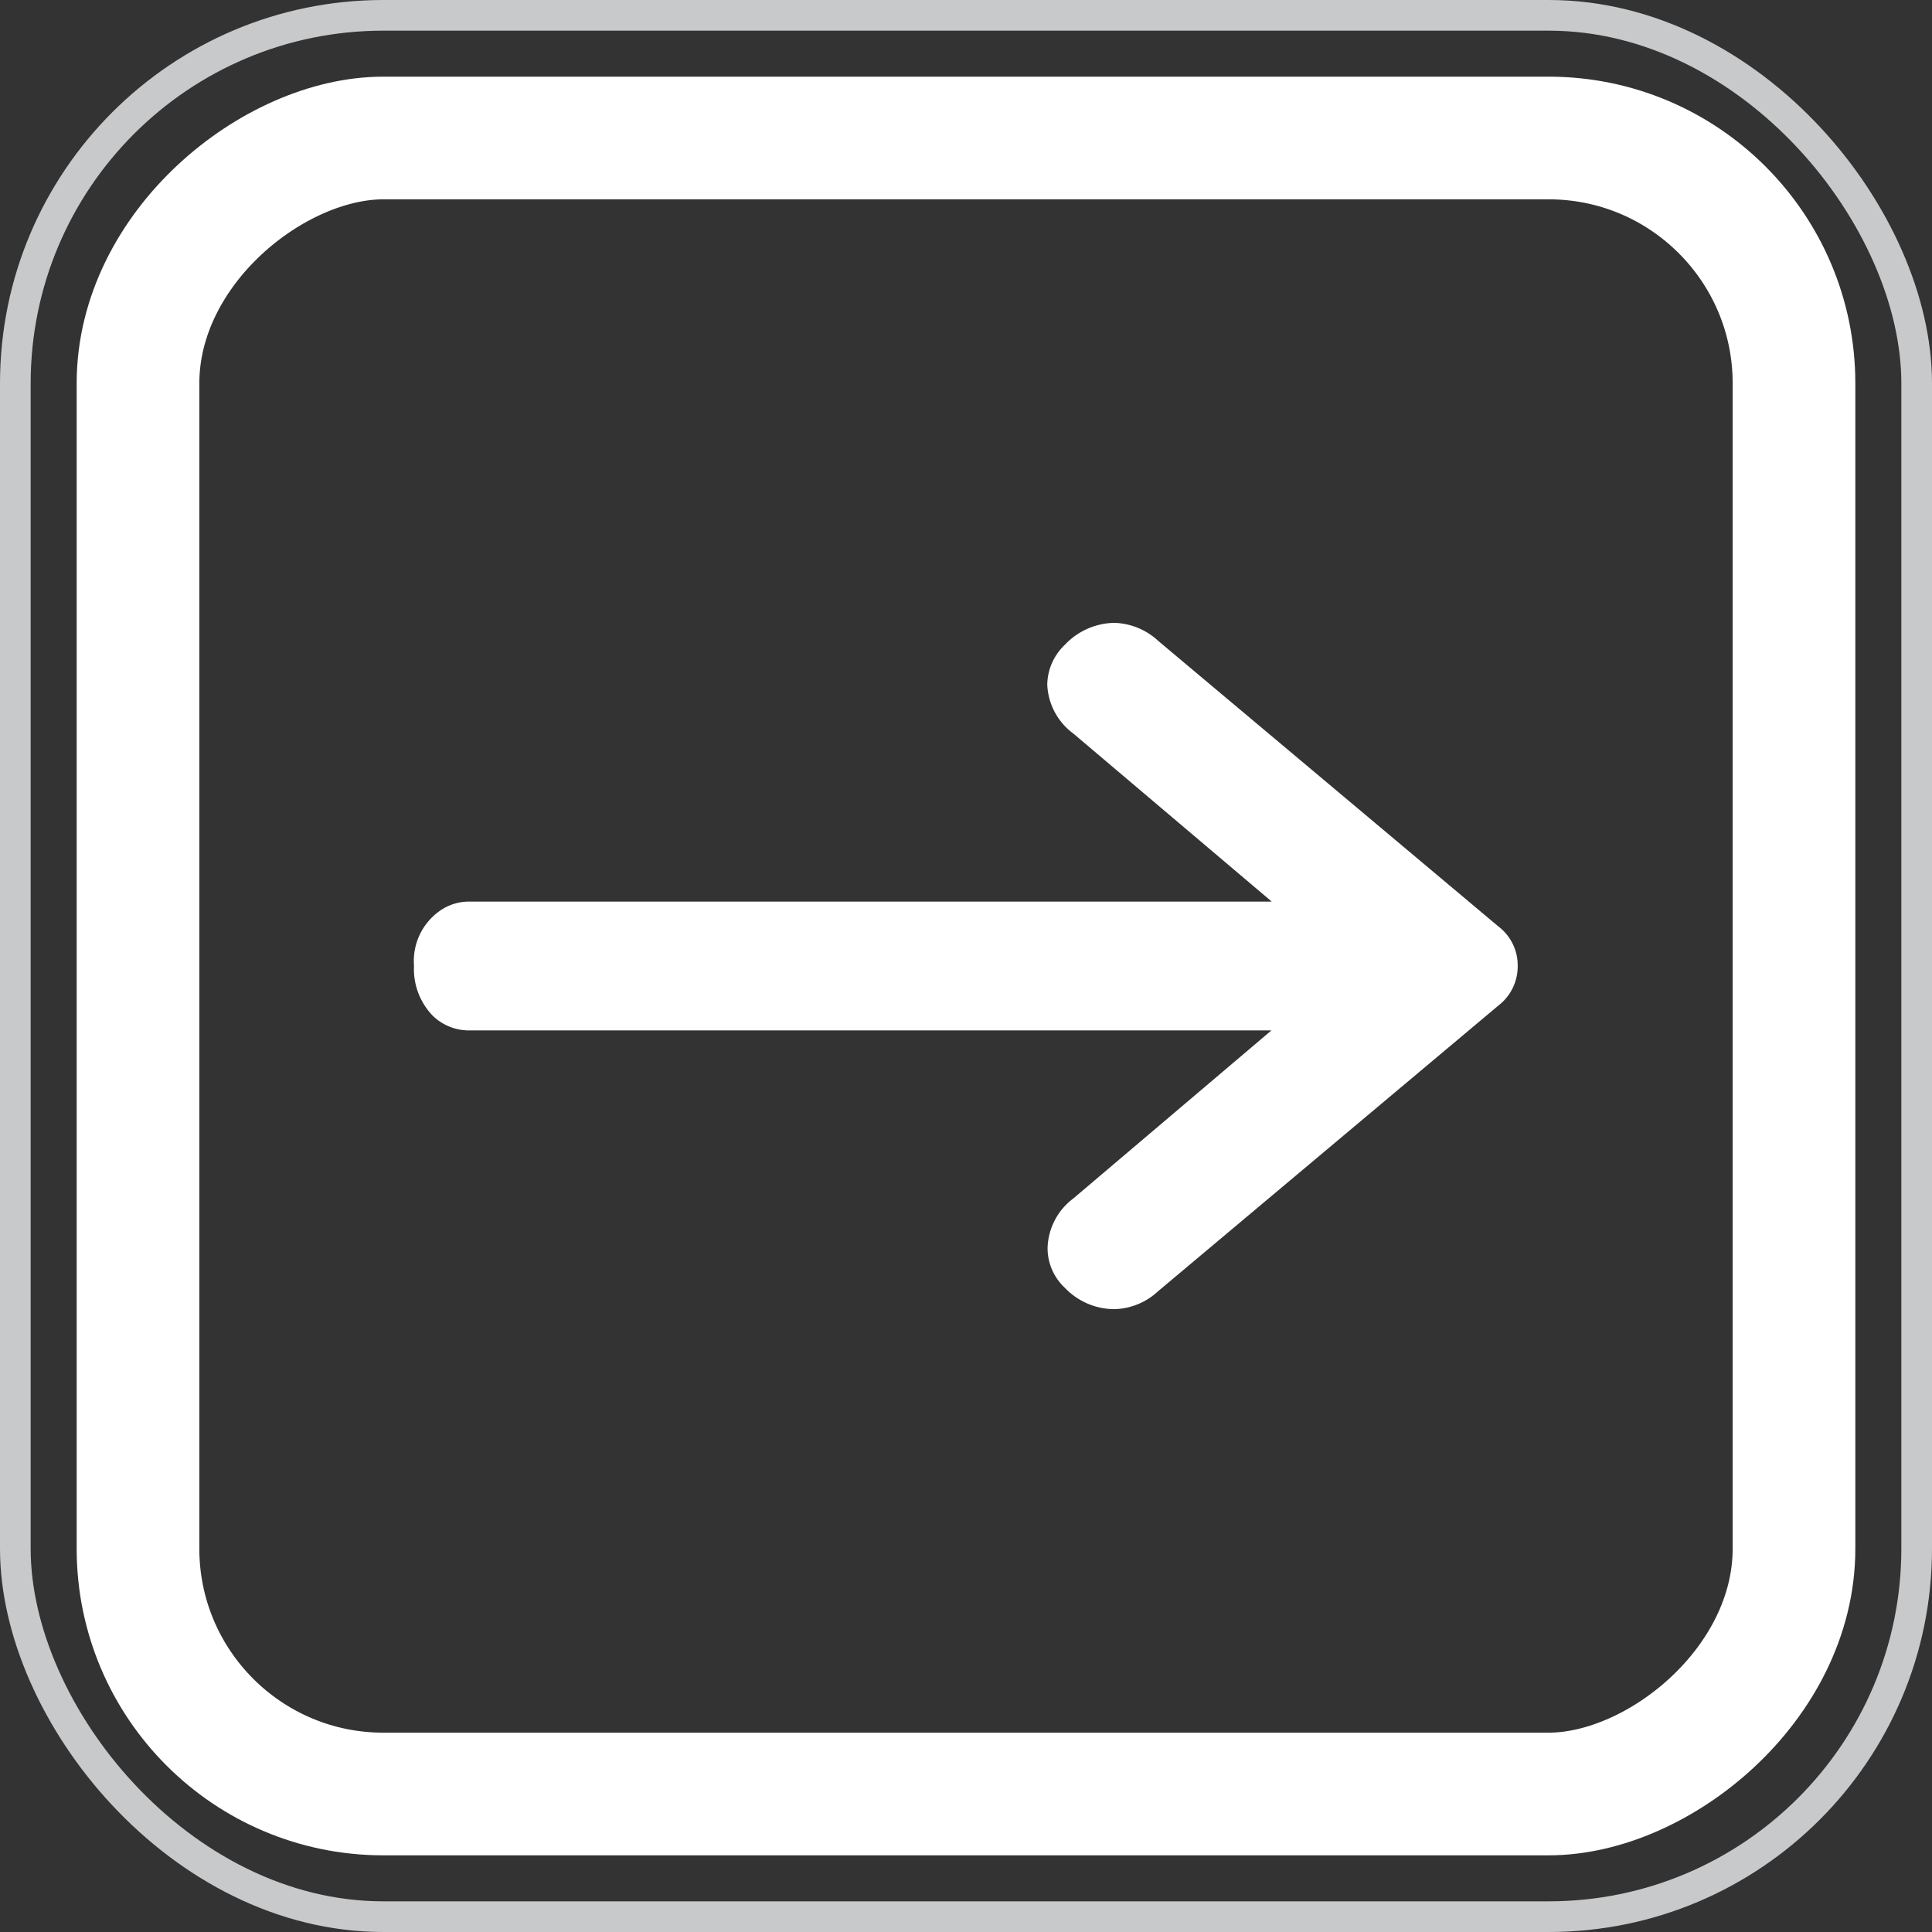
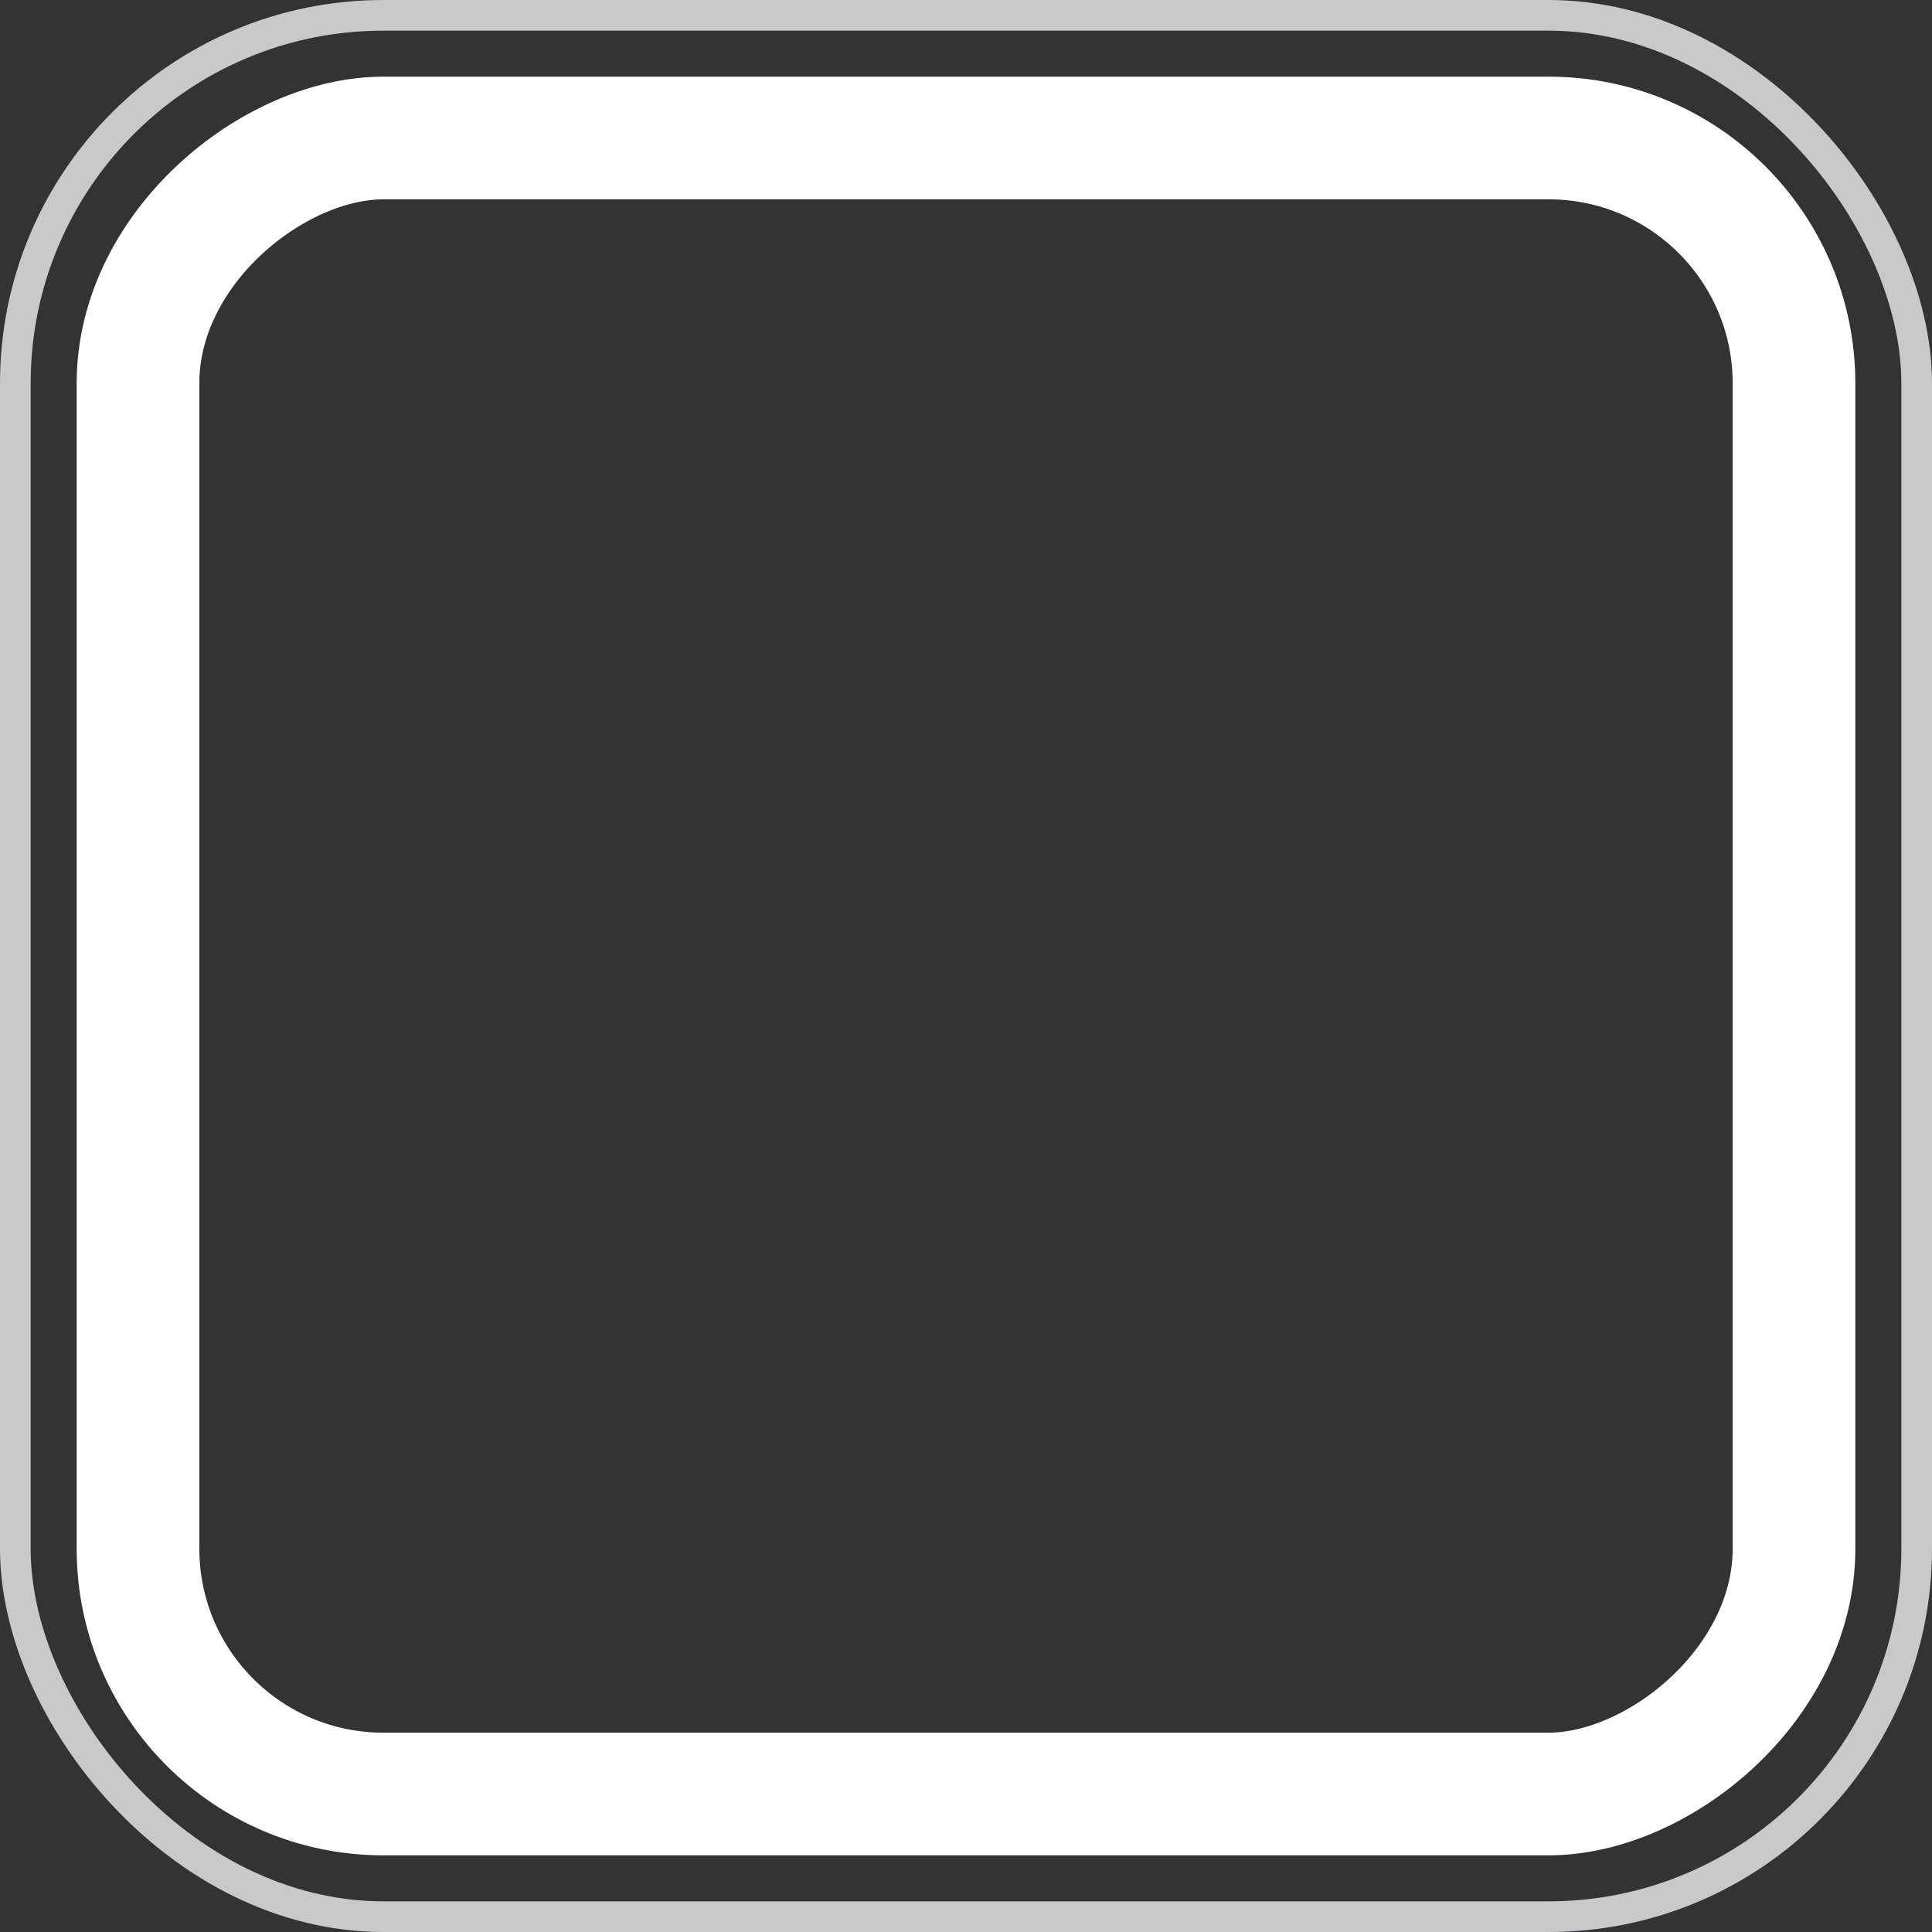
<svg xmlns="http://www.w3.org/2000/svg" id="arrow_R" width="63" height="63" viewBox="0 0 63 63">
  <rect x="0" y="0" width="63" height="63" fill="#333333" stroke="none" />
  <defs>
    <style>
      .cls-1 {fill: none;stroke: #c8c9ca;}
      .cls-1, .cls-2 {stroke-miterlimit: 10;}
      .cls-2 {fill: none; stroke: #fff; stroke-width: 4px;}
      .cls-3 {fill: #fff;}
    </style>
  </defs>
  <g>
    <rect class="cls-1" x="0.5" y="0.5" width="62" height="62" rx="12" />
    <rect class="cls-2" x="4.5" y="4.5" width="54" height="54" rx="8" transform="translate(63 0) rotate(90)" />
-     <path class="cls-3" d="M41.47,29.4,35,23.92a2.09,2.09,0,0,1-.85-1.59,1.82,1.82,0,0,1,.57-1.3,2.27,2.27,0,0,1,1.61-.72,2.2,2.2,0,0,1,1.44.59l11.09,9.31a1.59,1.59,0,0,1,.63,1.28,1.61,1.61,0,0,1-.63,1.3L37.77,42.1a2.17,2.17,0,0,1-1.45.59A2.24,2.24,0,0,1,34.73,42a1.77,1.77,0,0,1-.57-1.3A2.09,2.09,0,0,1,35,39.08l6.46-5.48H15.33a1.69,1.69,0,0,1-1.22-.48,2.19,2.19,0,0,1-.61-1.63,2,2,0,0,1,.83-1.78,1.65,1.65,0,0,1,1-.31Z" />
  </g>
</svg>